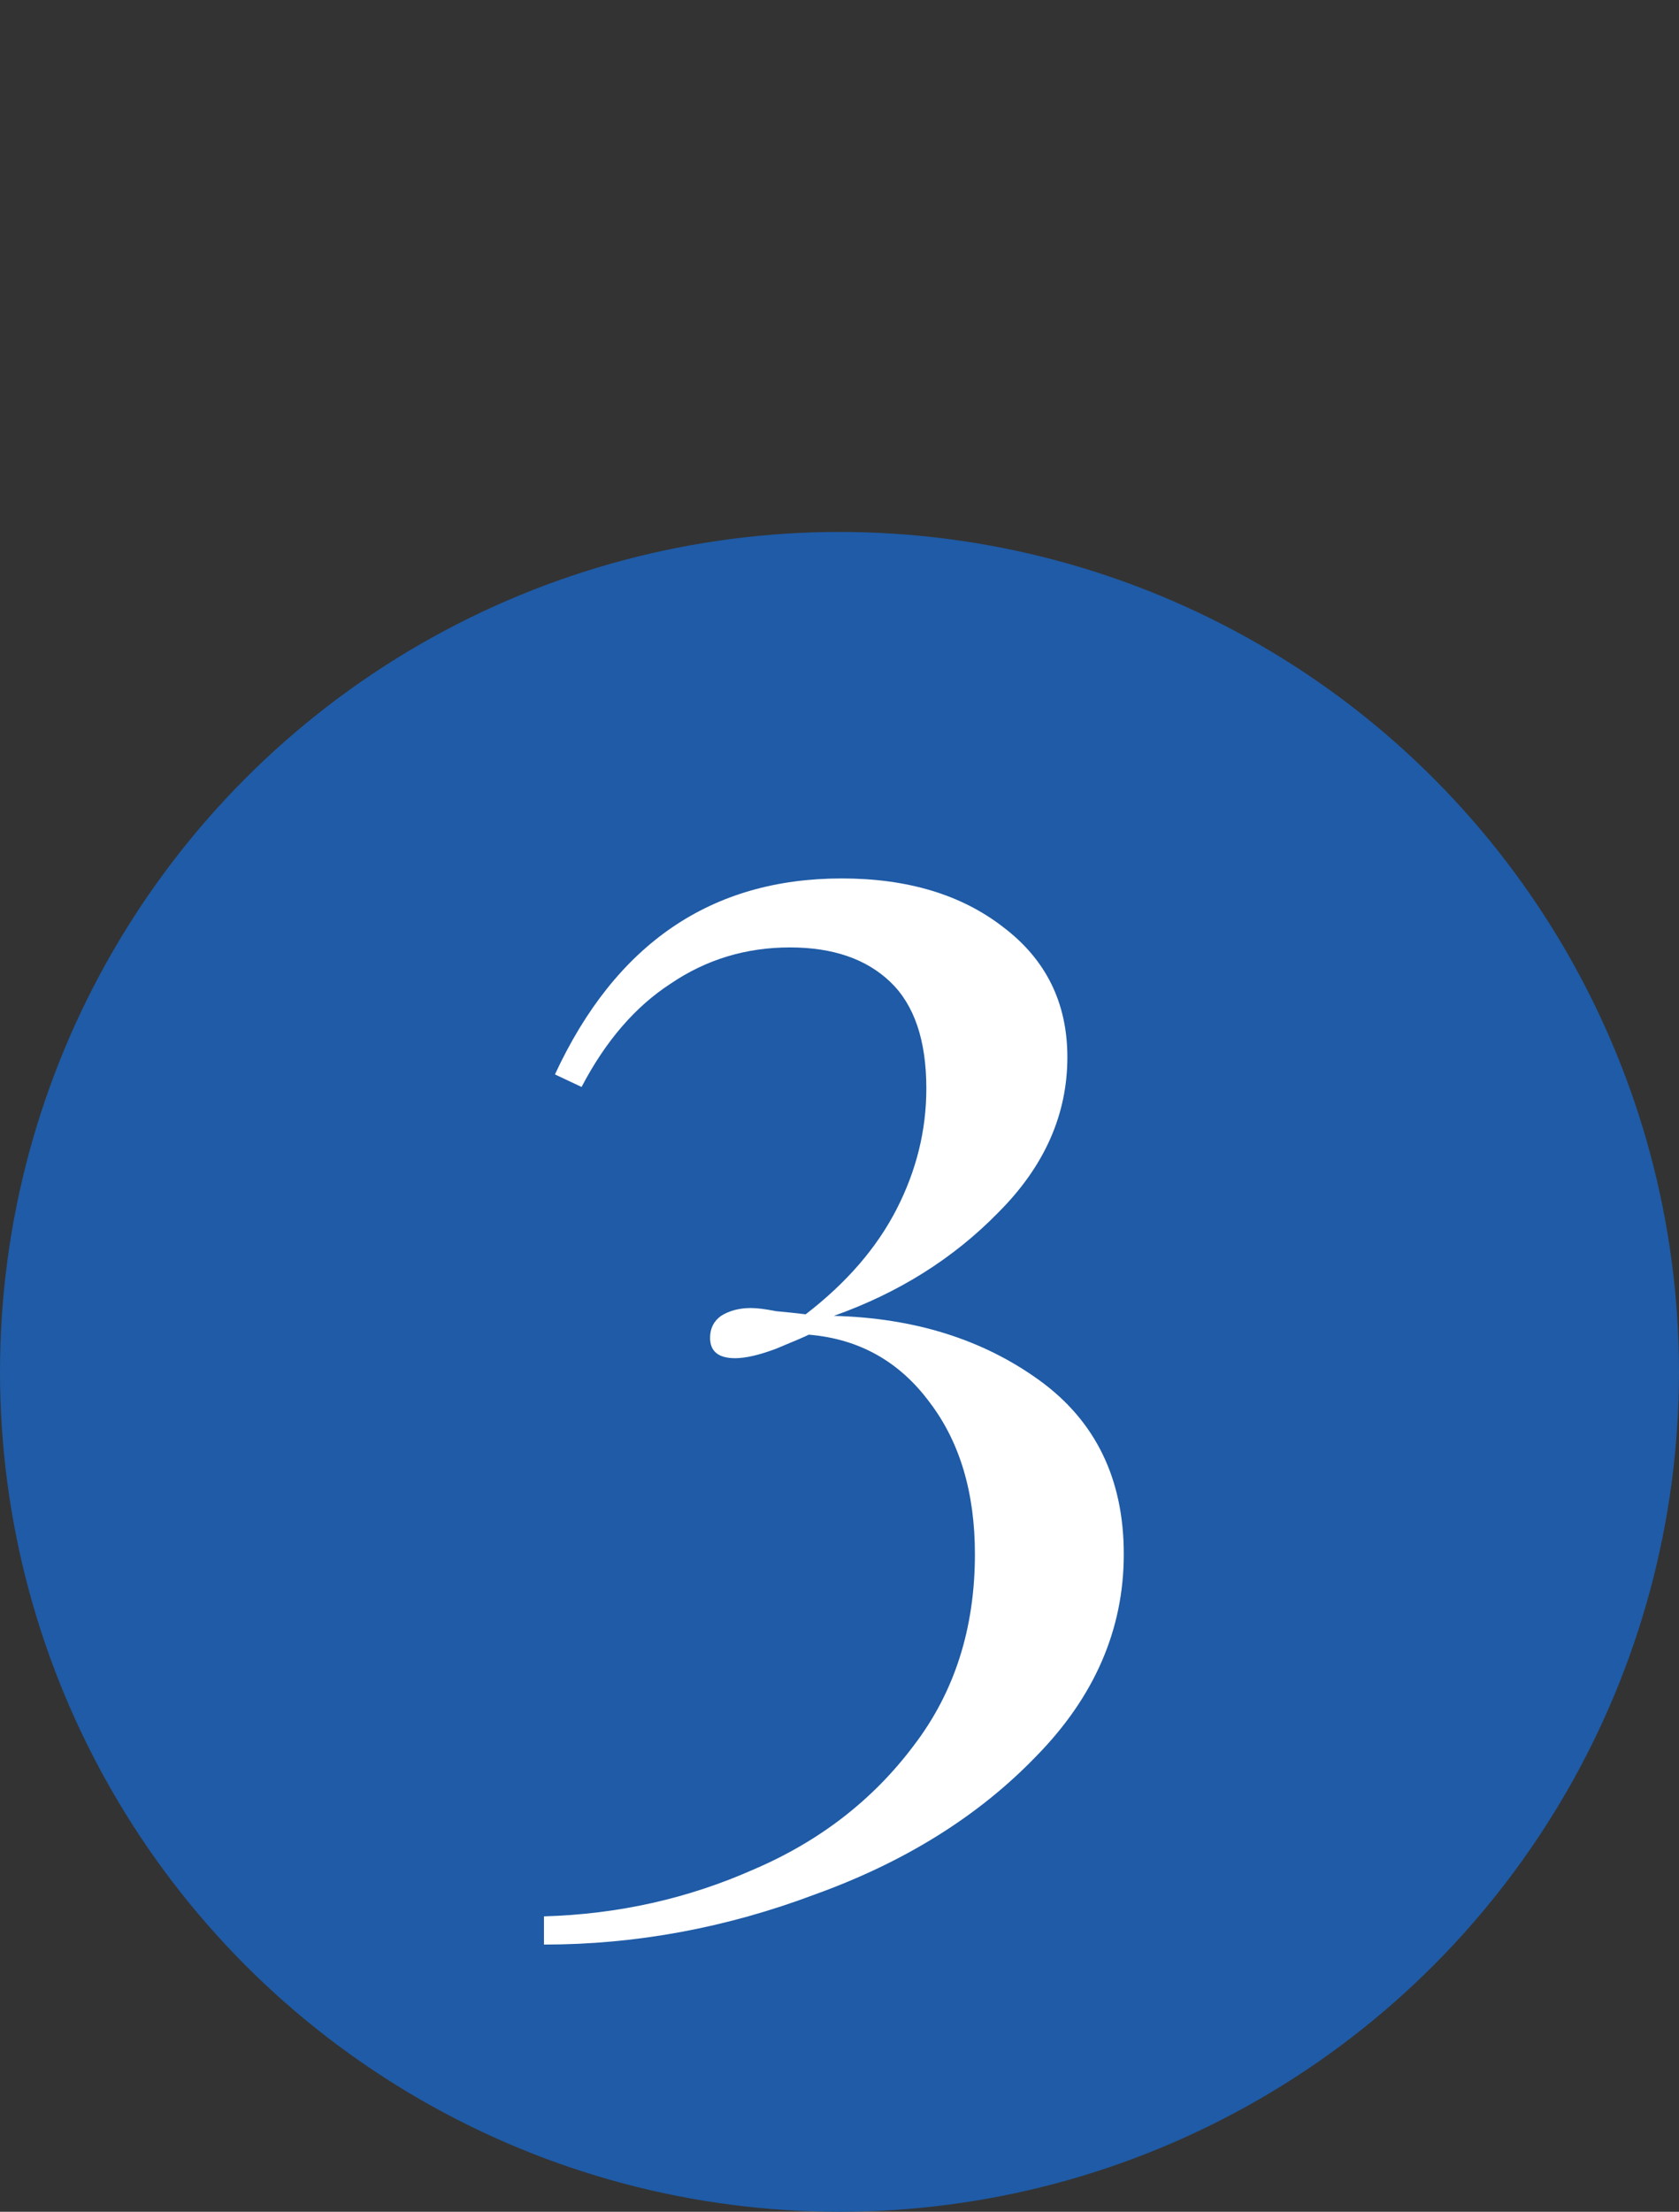
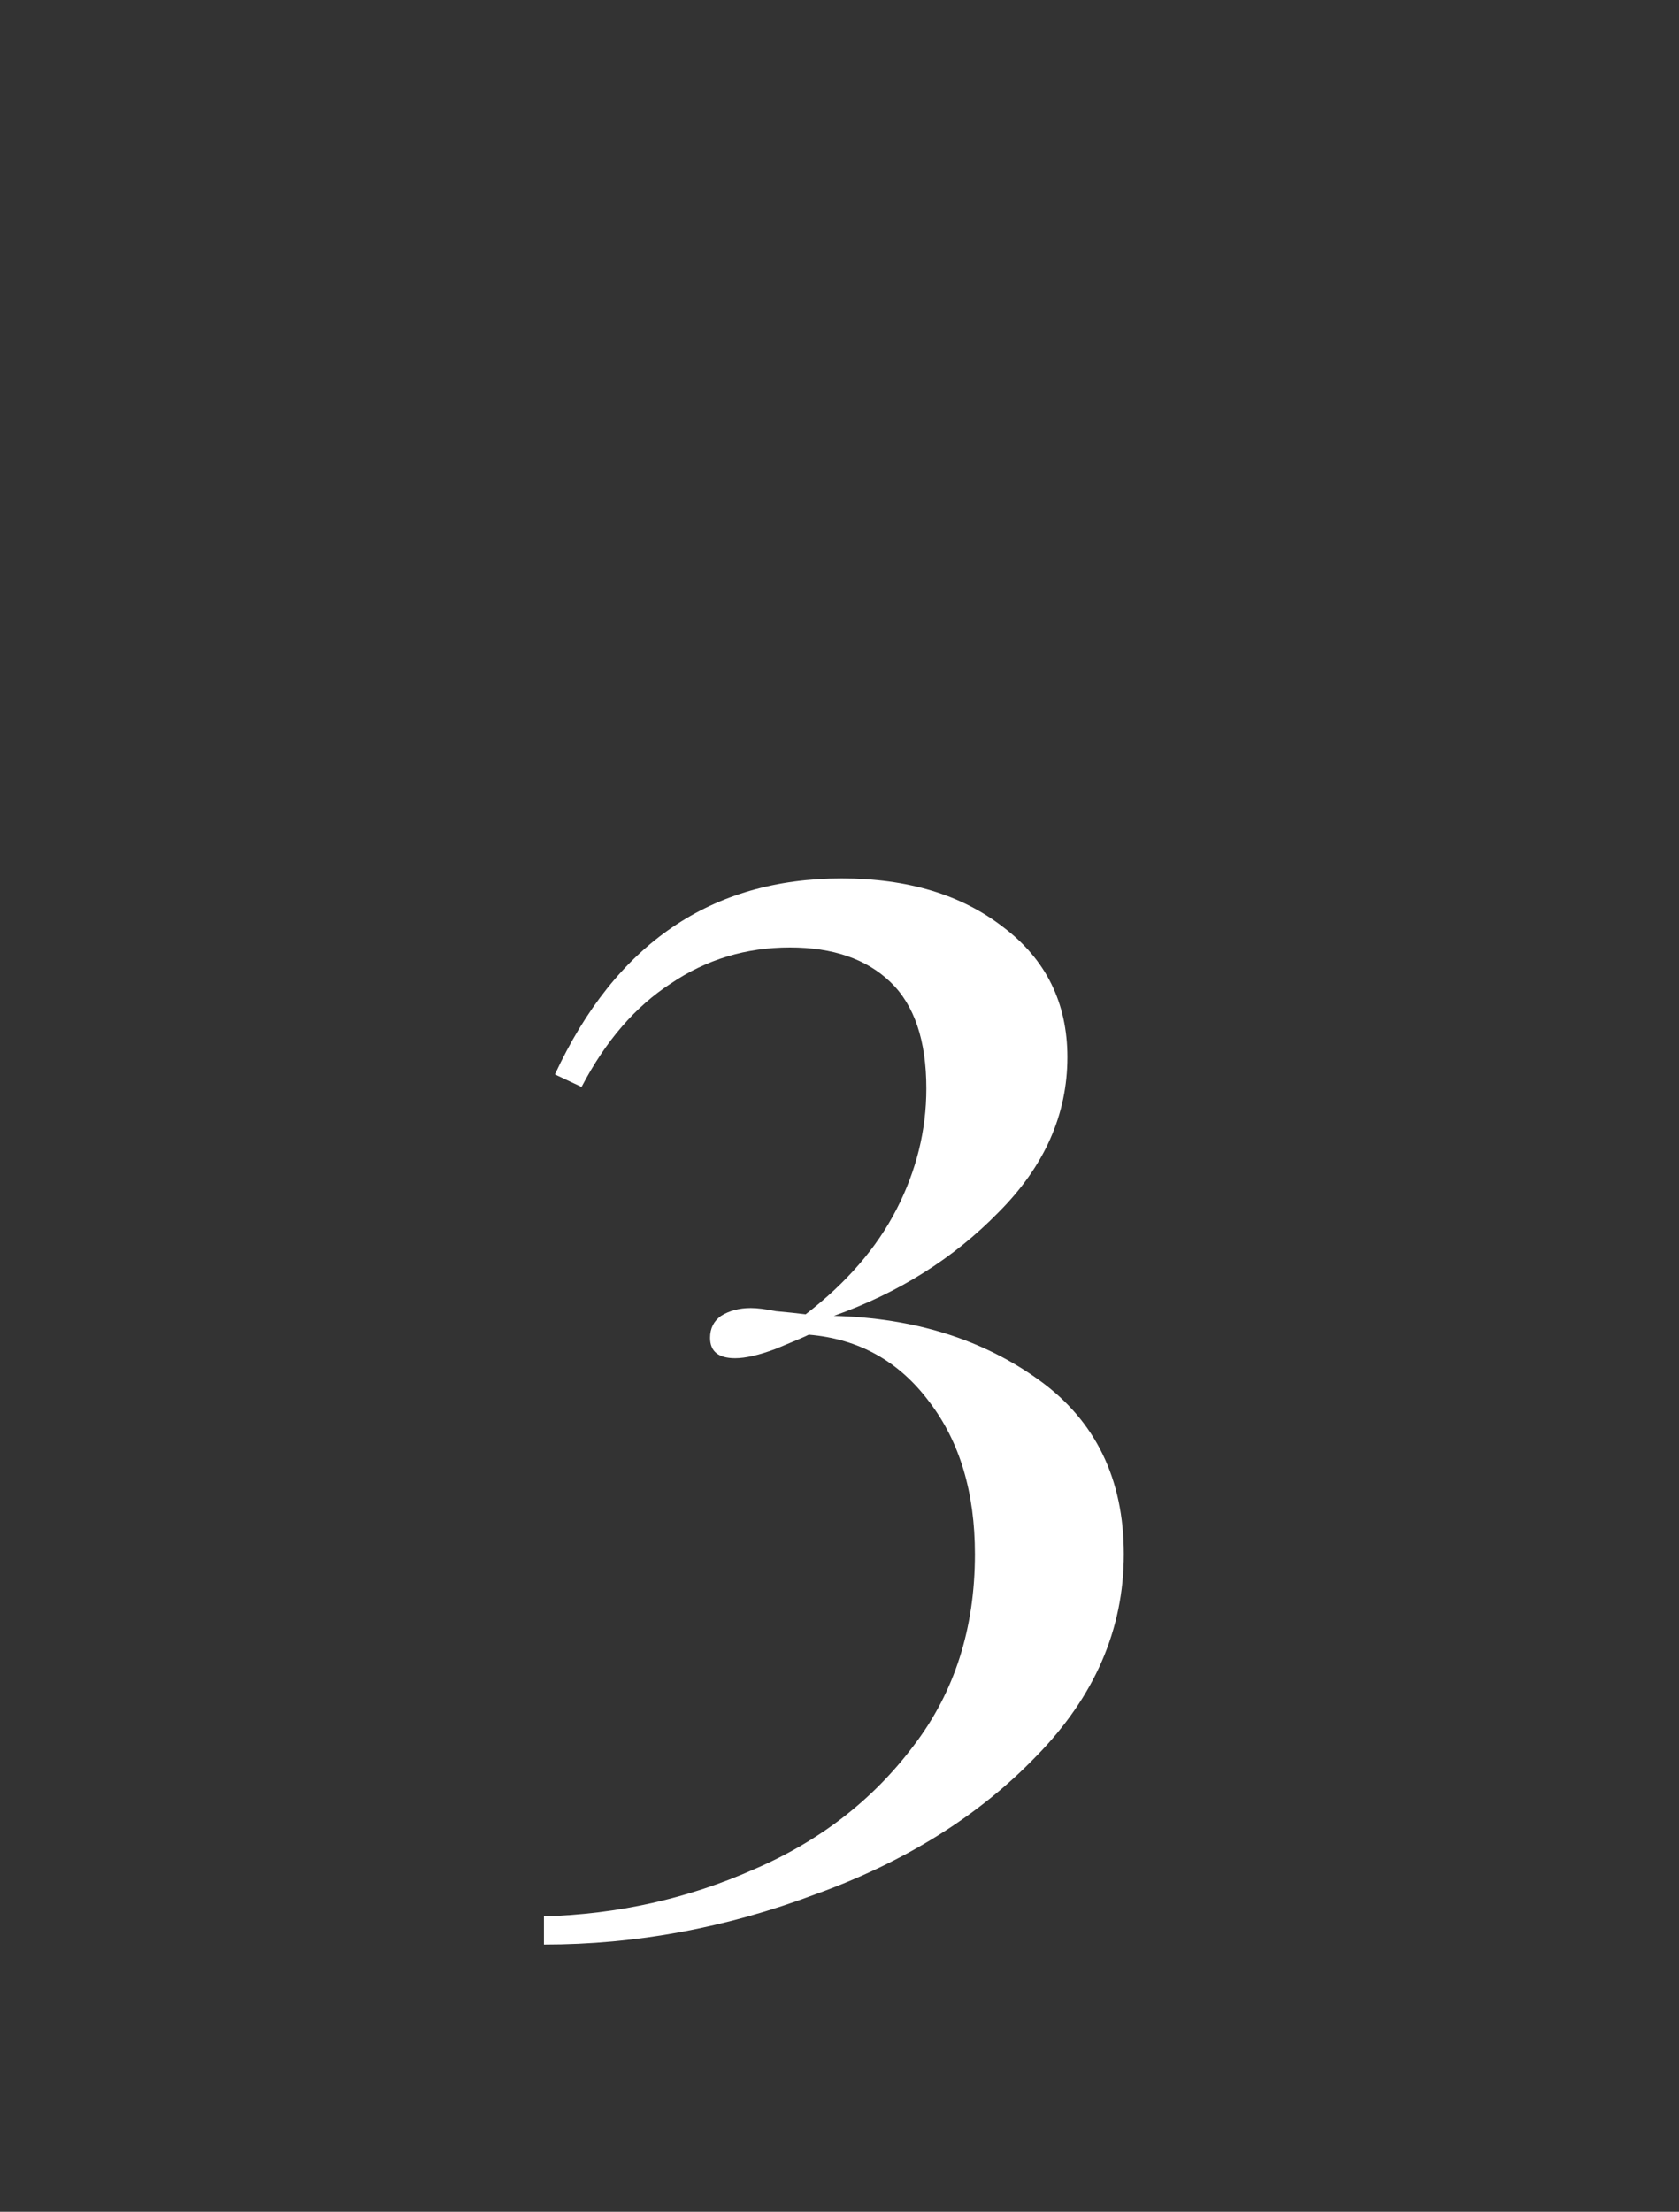
<svg xmlns="http://www.w3.org/2000/svg" width="60" height="79" viewBox="0 0 60 79" fill="none">
  <rect x="0" y="0" width="60" height="79" fill="#333333" stroke="none" />
-   <circle cx="30" cy="49" r="30" fill="#1F5BA6" />
  <path d="M30.079 31.376C32.431 31.376 34.354 31.955 35.847 33.112C37.378 34.269 38.143 35.819 38.143 37.76C38.143 39.813 37.322 41.661 35.679 43.304C34.074 44.947 32.114 46.179 29.799 47C32.674 47.075 35.119 47.84 37.135 49.296C39.151 50.752 40.159 52.824 40.159 55.512C40.159 58.2 39.114 60.608 37.023 62.736C34.97 64.864 32.338 66.507 29.127 67.664C25.954 68.859 22.724 69.456 19.439 69.456V68.448C22.09 68.373 24.591 67.813 26.943 66.768C29.295 65.76 31.199 64.285 32.655 62.344C34.111 60.44 34.839 58.163 34.839 55.512C34.839 53.309 34.298 51.499 33.215 50.08C32.133 48.624 30.695 47.821 28.903 47.672C28.754 47.747 28.362 47.915 27.727 48.176C27.13 48.4 26.645 48.512 26.271 48.512C25.674 48.512 25.375 48.269 25.375 47.784C25.375 47.448 25.506 47.187 25.767 47C26.066 46.813 26.421 46.72 26.831 46.72C27.055 46.72 27.354 46.757 27.727 46.832C28.138 46.869 28.492 46.907 28.791 46.944C30.247 45.824 31.33 44.573 32.039 43.192C32.748 41.811 33.103 40.373 33.103 38.88C33.103 37.163 32.674 35.893 31.815 35.072C30.956 34.251 29.762 33.84 28.231 33.84C26.663 33.84 25.244 34.269 23.975 35.128C22.706 35.949 21.642 37.181 20.783 38.824L19.831 38.376C21.997 33.709 25.413 31.376 30.079 31.376Z" fill="white" />
</svg>